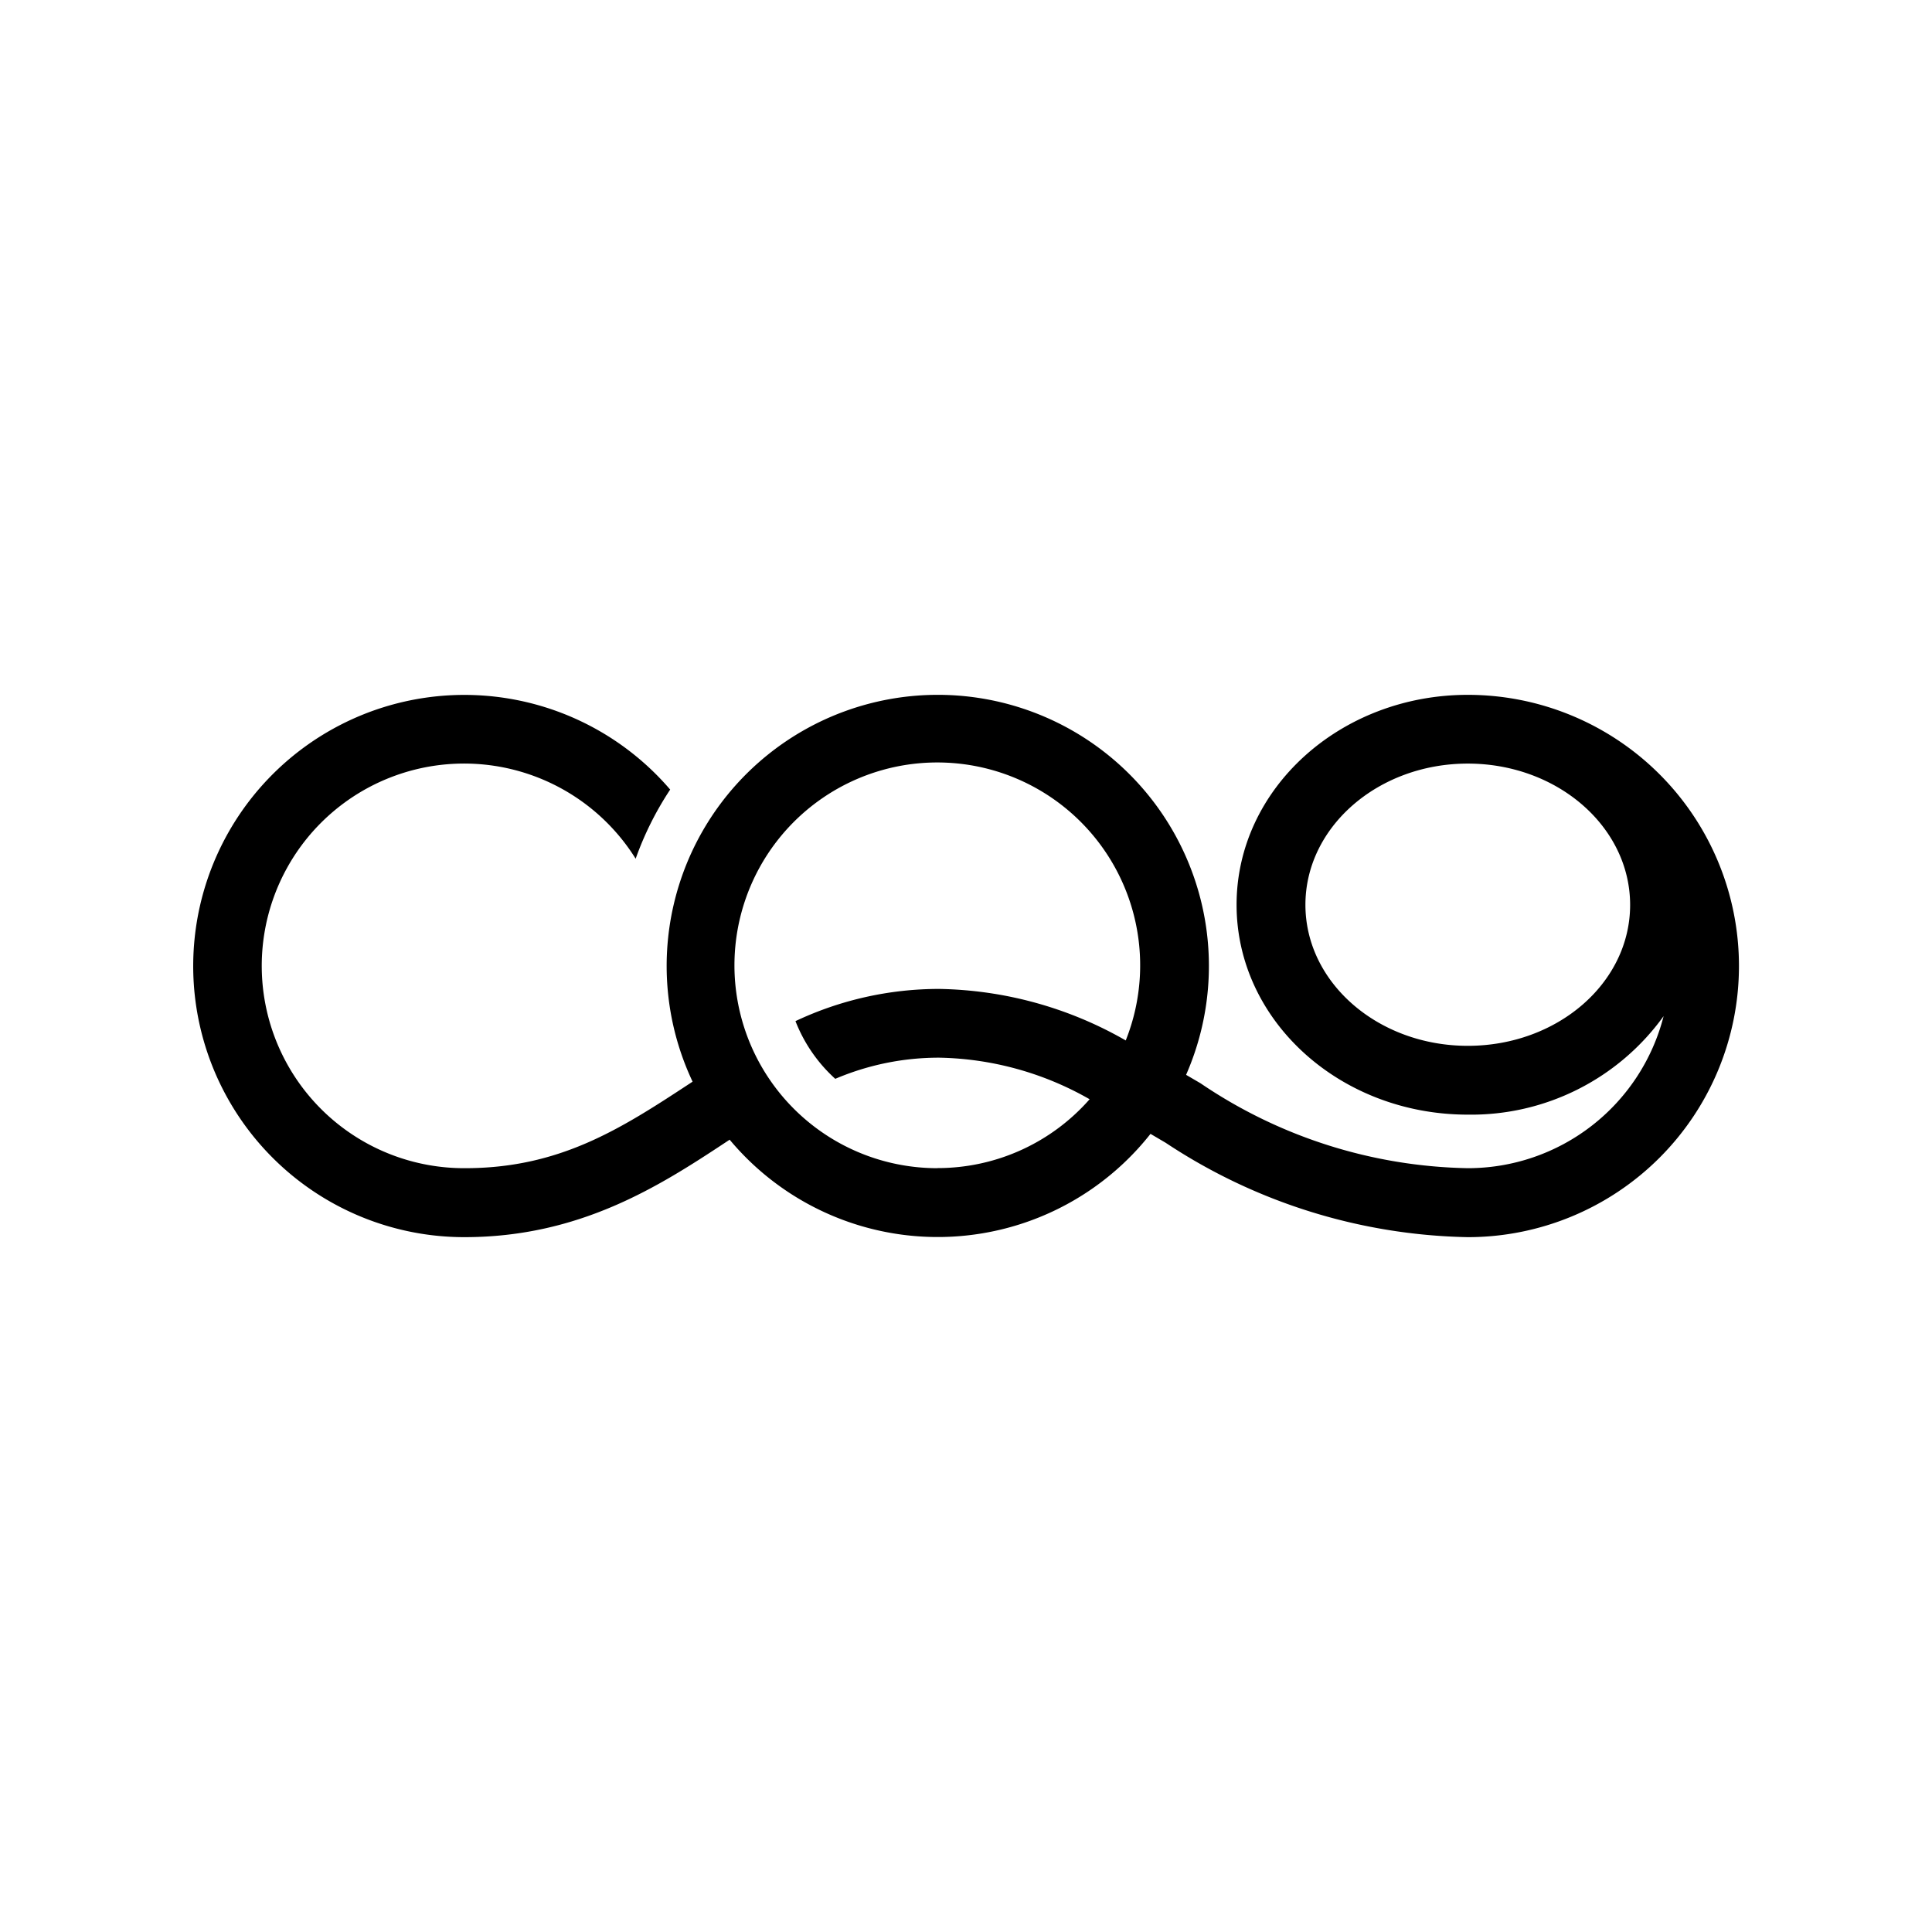
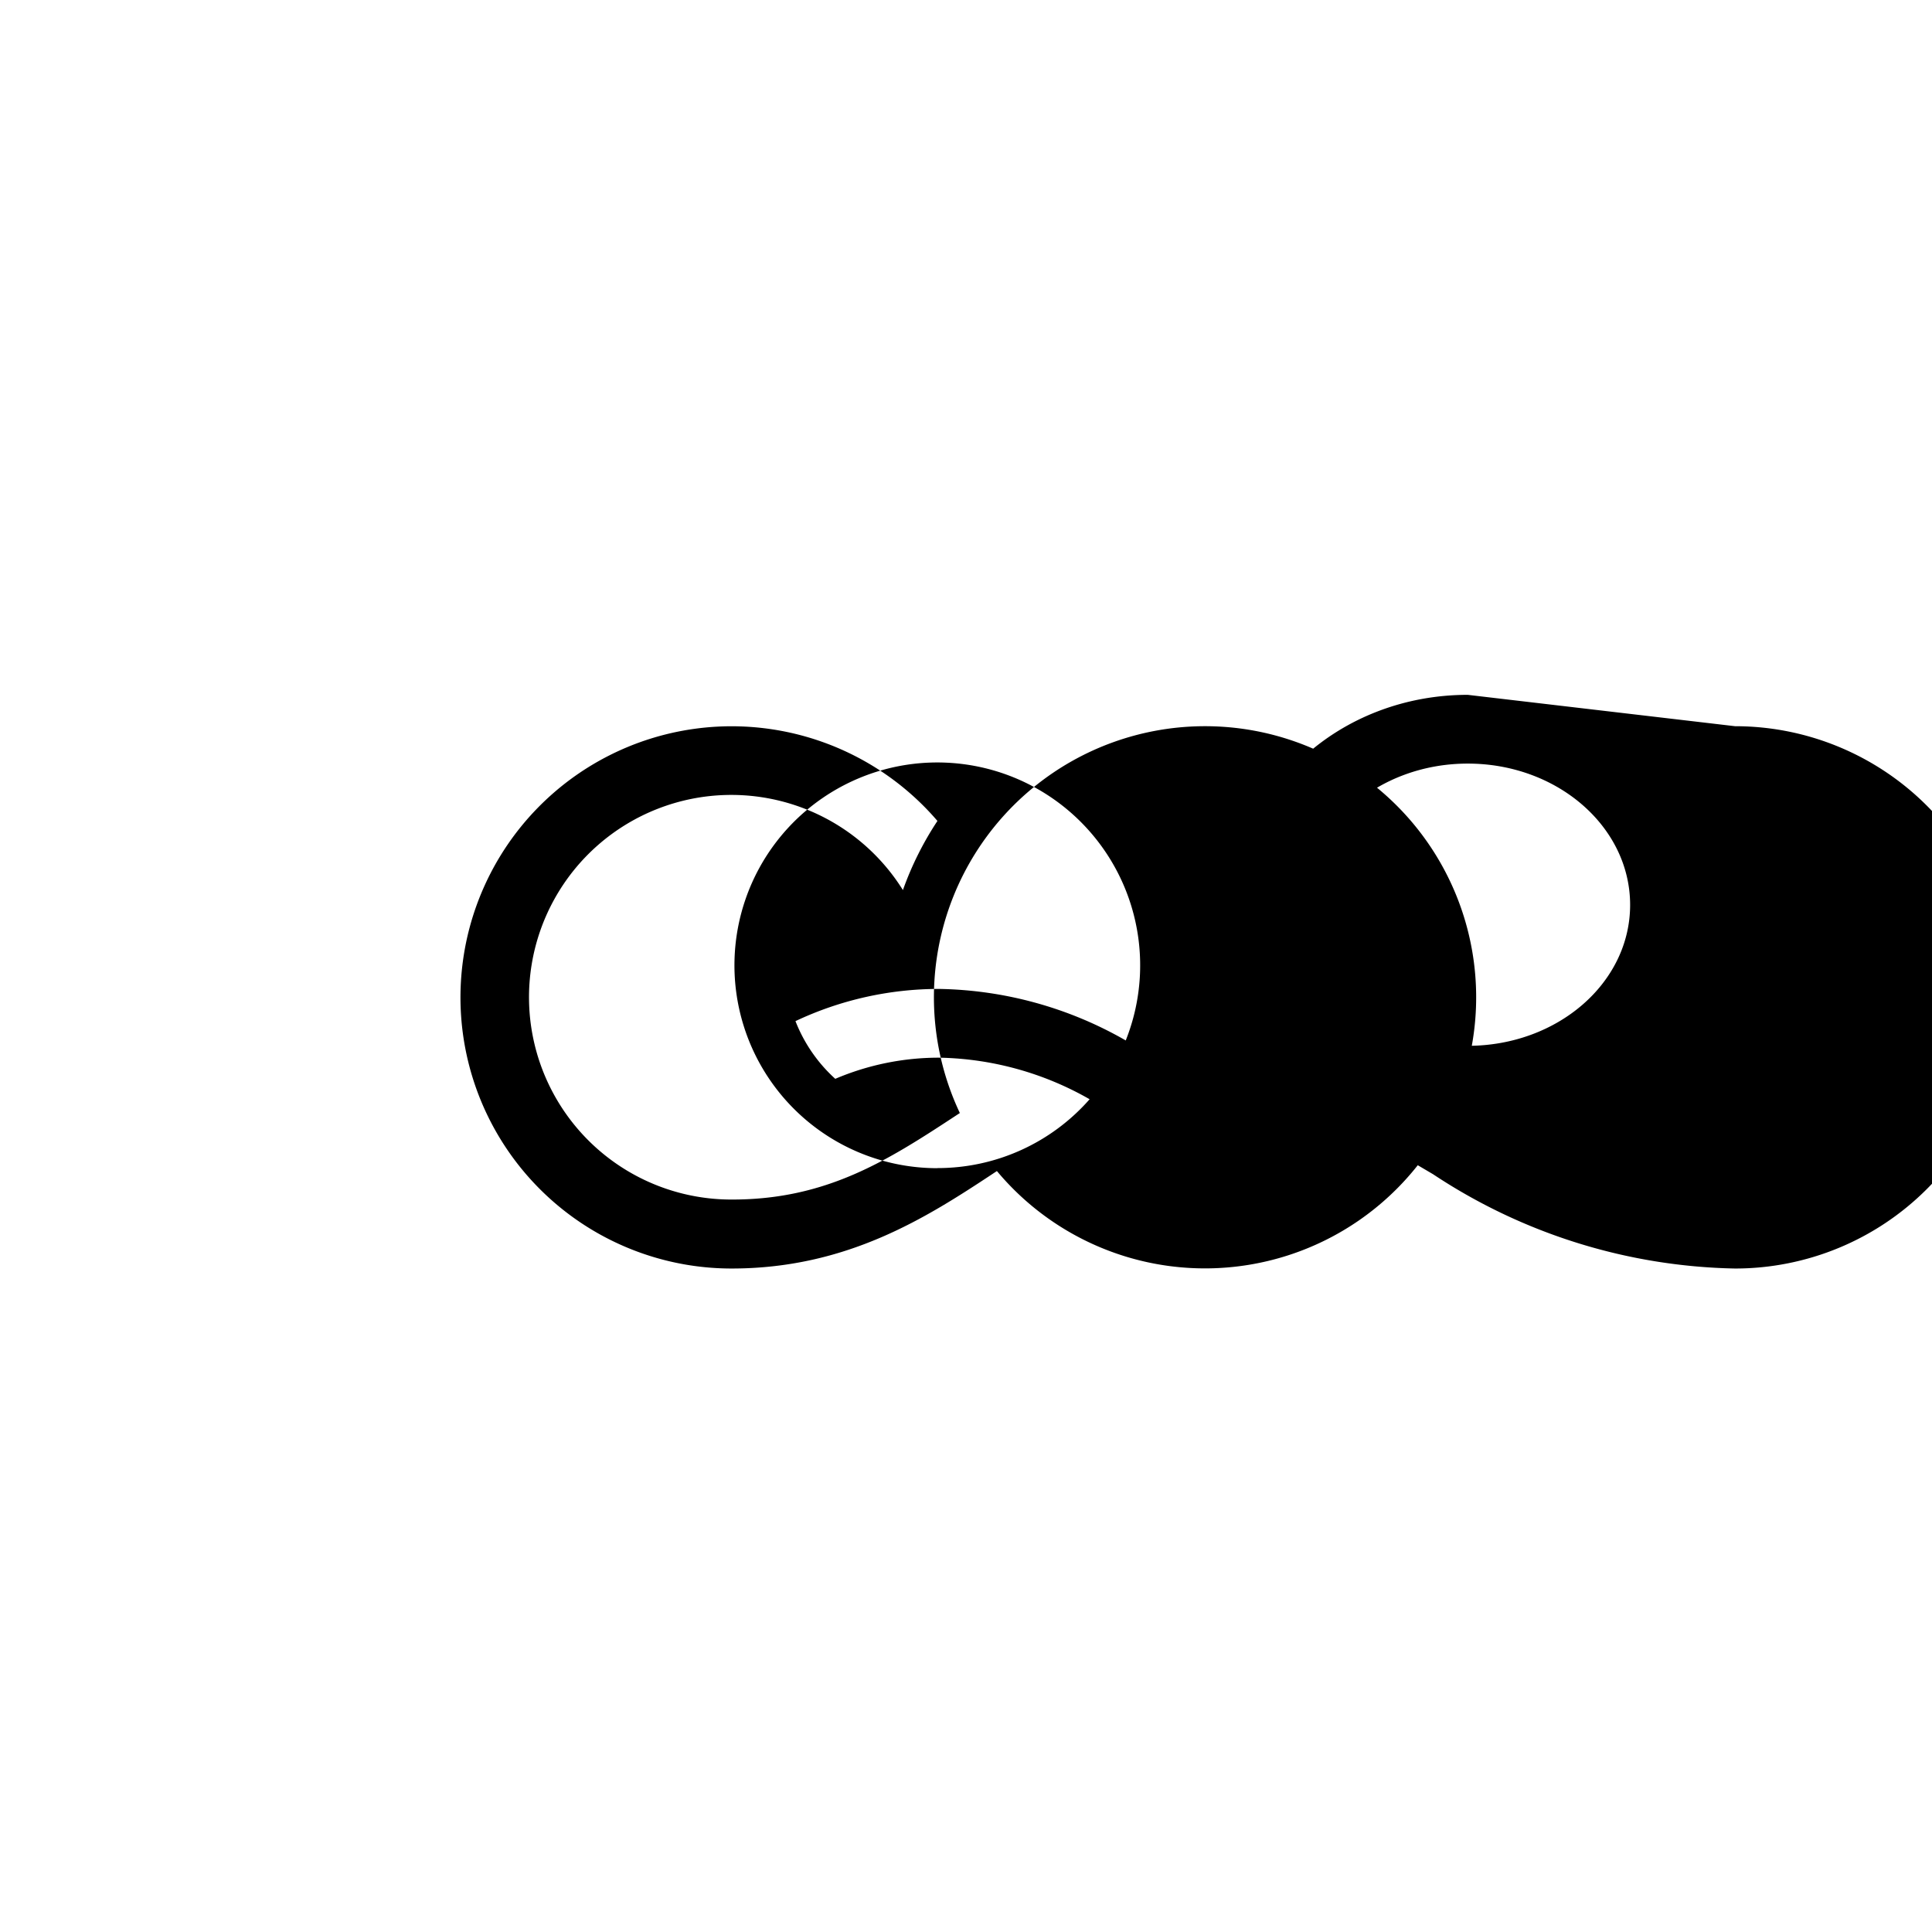
<svg xmlns="http://www.w3.org/2000/svg" width="60" height="60">
-   <path d="M45.583 21.579c-3.965 0-7.18 2.919-7.18 6.52s3.214 6.517 7.18 6.517a7.363 7.363 0 0 0 6.082-3.059 6.274 6.274 0 0 1-6.082 4.722 15.254 15.254 0 0 1-8.3-2.637l-.448-.262a8.42 8.42 0 1 0-15.326.212l-.122.08c-2.122 1.394-4.021 2.612-6.962 2.607a6.283 6.283 0 1 1 5.316-9.611 9.884 9.884 0 0 1 1.072-2.147 8.42 8.42 0 1 0-6.394 13.9c3.581 0 6.043-1.573 8.141-2.961l.1-.066a8.417 8.417 0 0 0 13.07-.181l.471.277a17.558 17.558 0 0 0 9.383 2.931 8.421 8.421 0 1 0 0-16.842Zm0 10.9c-2.784 0-5.042-1.961-5.042-4.38s2.258-4.385 5.042-4.385 5.042 1.965 5.042 4.389-2.257 4.376-5.042 4.376Zm-16.464 3.8a6.3 6.3 0 1 1 5.842-3.967 12.021 12.021 0 0 0-5.791-1.6 10.444 10.444 0 0 0-4.466 1 4.743 4.743 0 0 0 1.236 1.792 8.2 8.2 0 0 1 3.23-.657 9.749 9.749 0 0 1 4.669 1.291 6.279 6.279 0 0 1-4.722 2.138Z" data-name="Path 10" />
+   <path d="M45.583 21.579c-3.965 0-7.18 2.919-7.18 6.52s3.214 6.517 7.18 6.517l-.448-.262a8.42 8.42 0 1 0-15.326.212l-.122.08c-2.122 1.394-4.021 2.612-6.962 2.607a6.283 6.283 0 1 1 5.316-9.611 9.884 9.884 0 0 1 1.072-2.147 8.42 8.42 0 1 0-6.394 13.9c3.581 0 6.043-1.573 8.141-2.961l.1-.066a8.417 8.417 0 0 0 13.07-.181l.471.277a17.558 17.558 0 0 0 9.383 2.931 8.421 8.421 0 1 0 0-16.842Zm0 10.9c-2.784 0-5.042-1.961-5.042-4.38s2.258-4.385 5.042-4.385 5.042 1.965 5.042 4.389-2.257 4.376-5.042 4.376Zm-16.464 3.8a6.3 6.3 0 1 1 5.842-3.967 12.021 12.021 0 0 0-5.791-1.6 10.444 10.444 0 0 0-4.466 1 4.743 4.743 0 0 0 1.236 1.792 8.2 8.2 0 0 1 3.23-.657 9.749 9.749 0 0 1 4.669 1.291 6.279 6.279 0 0 1-4.722 2.138Z" data-name="Path 10" />
</svg>